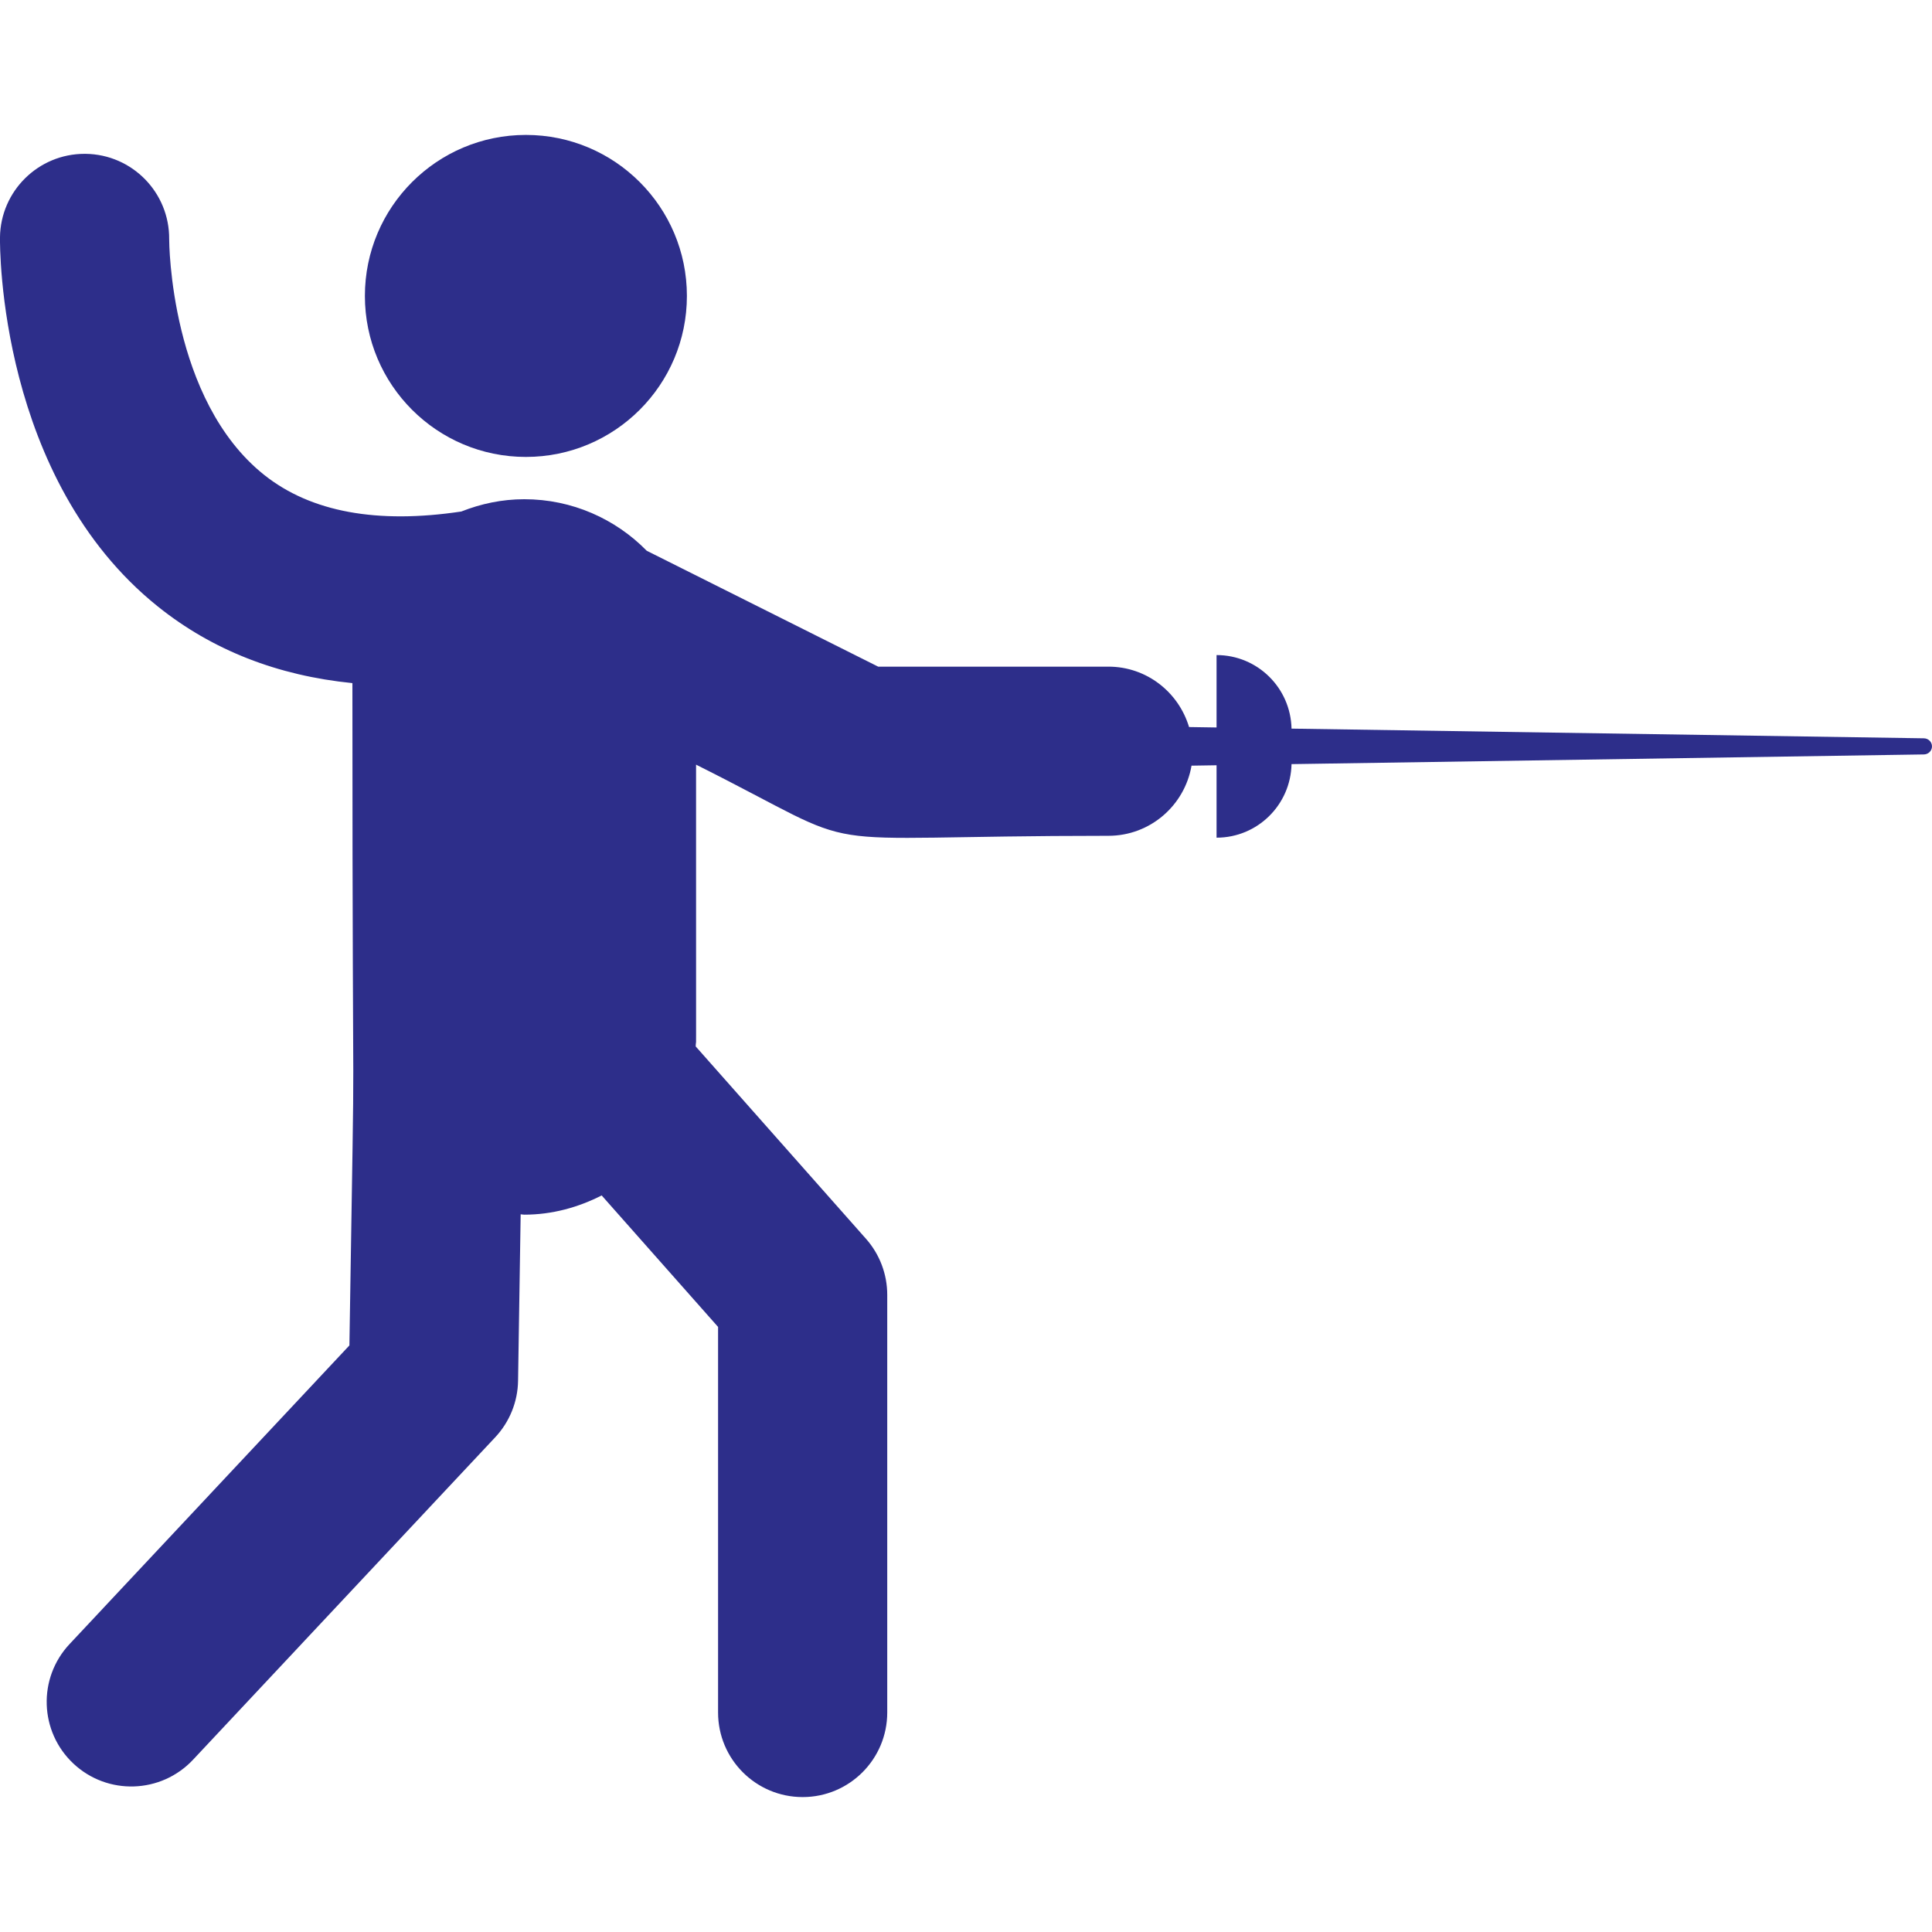
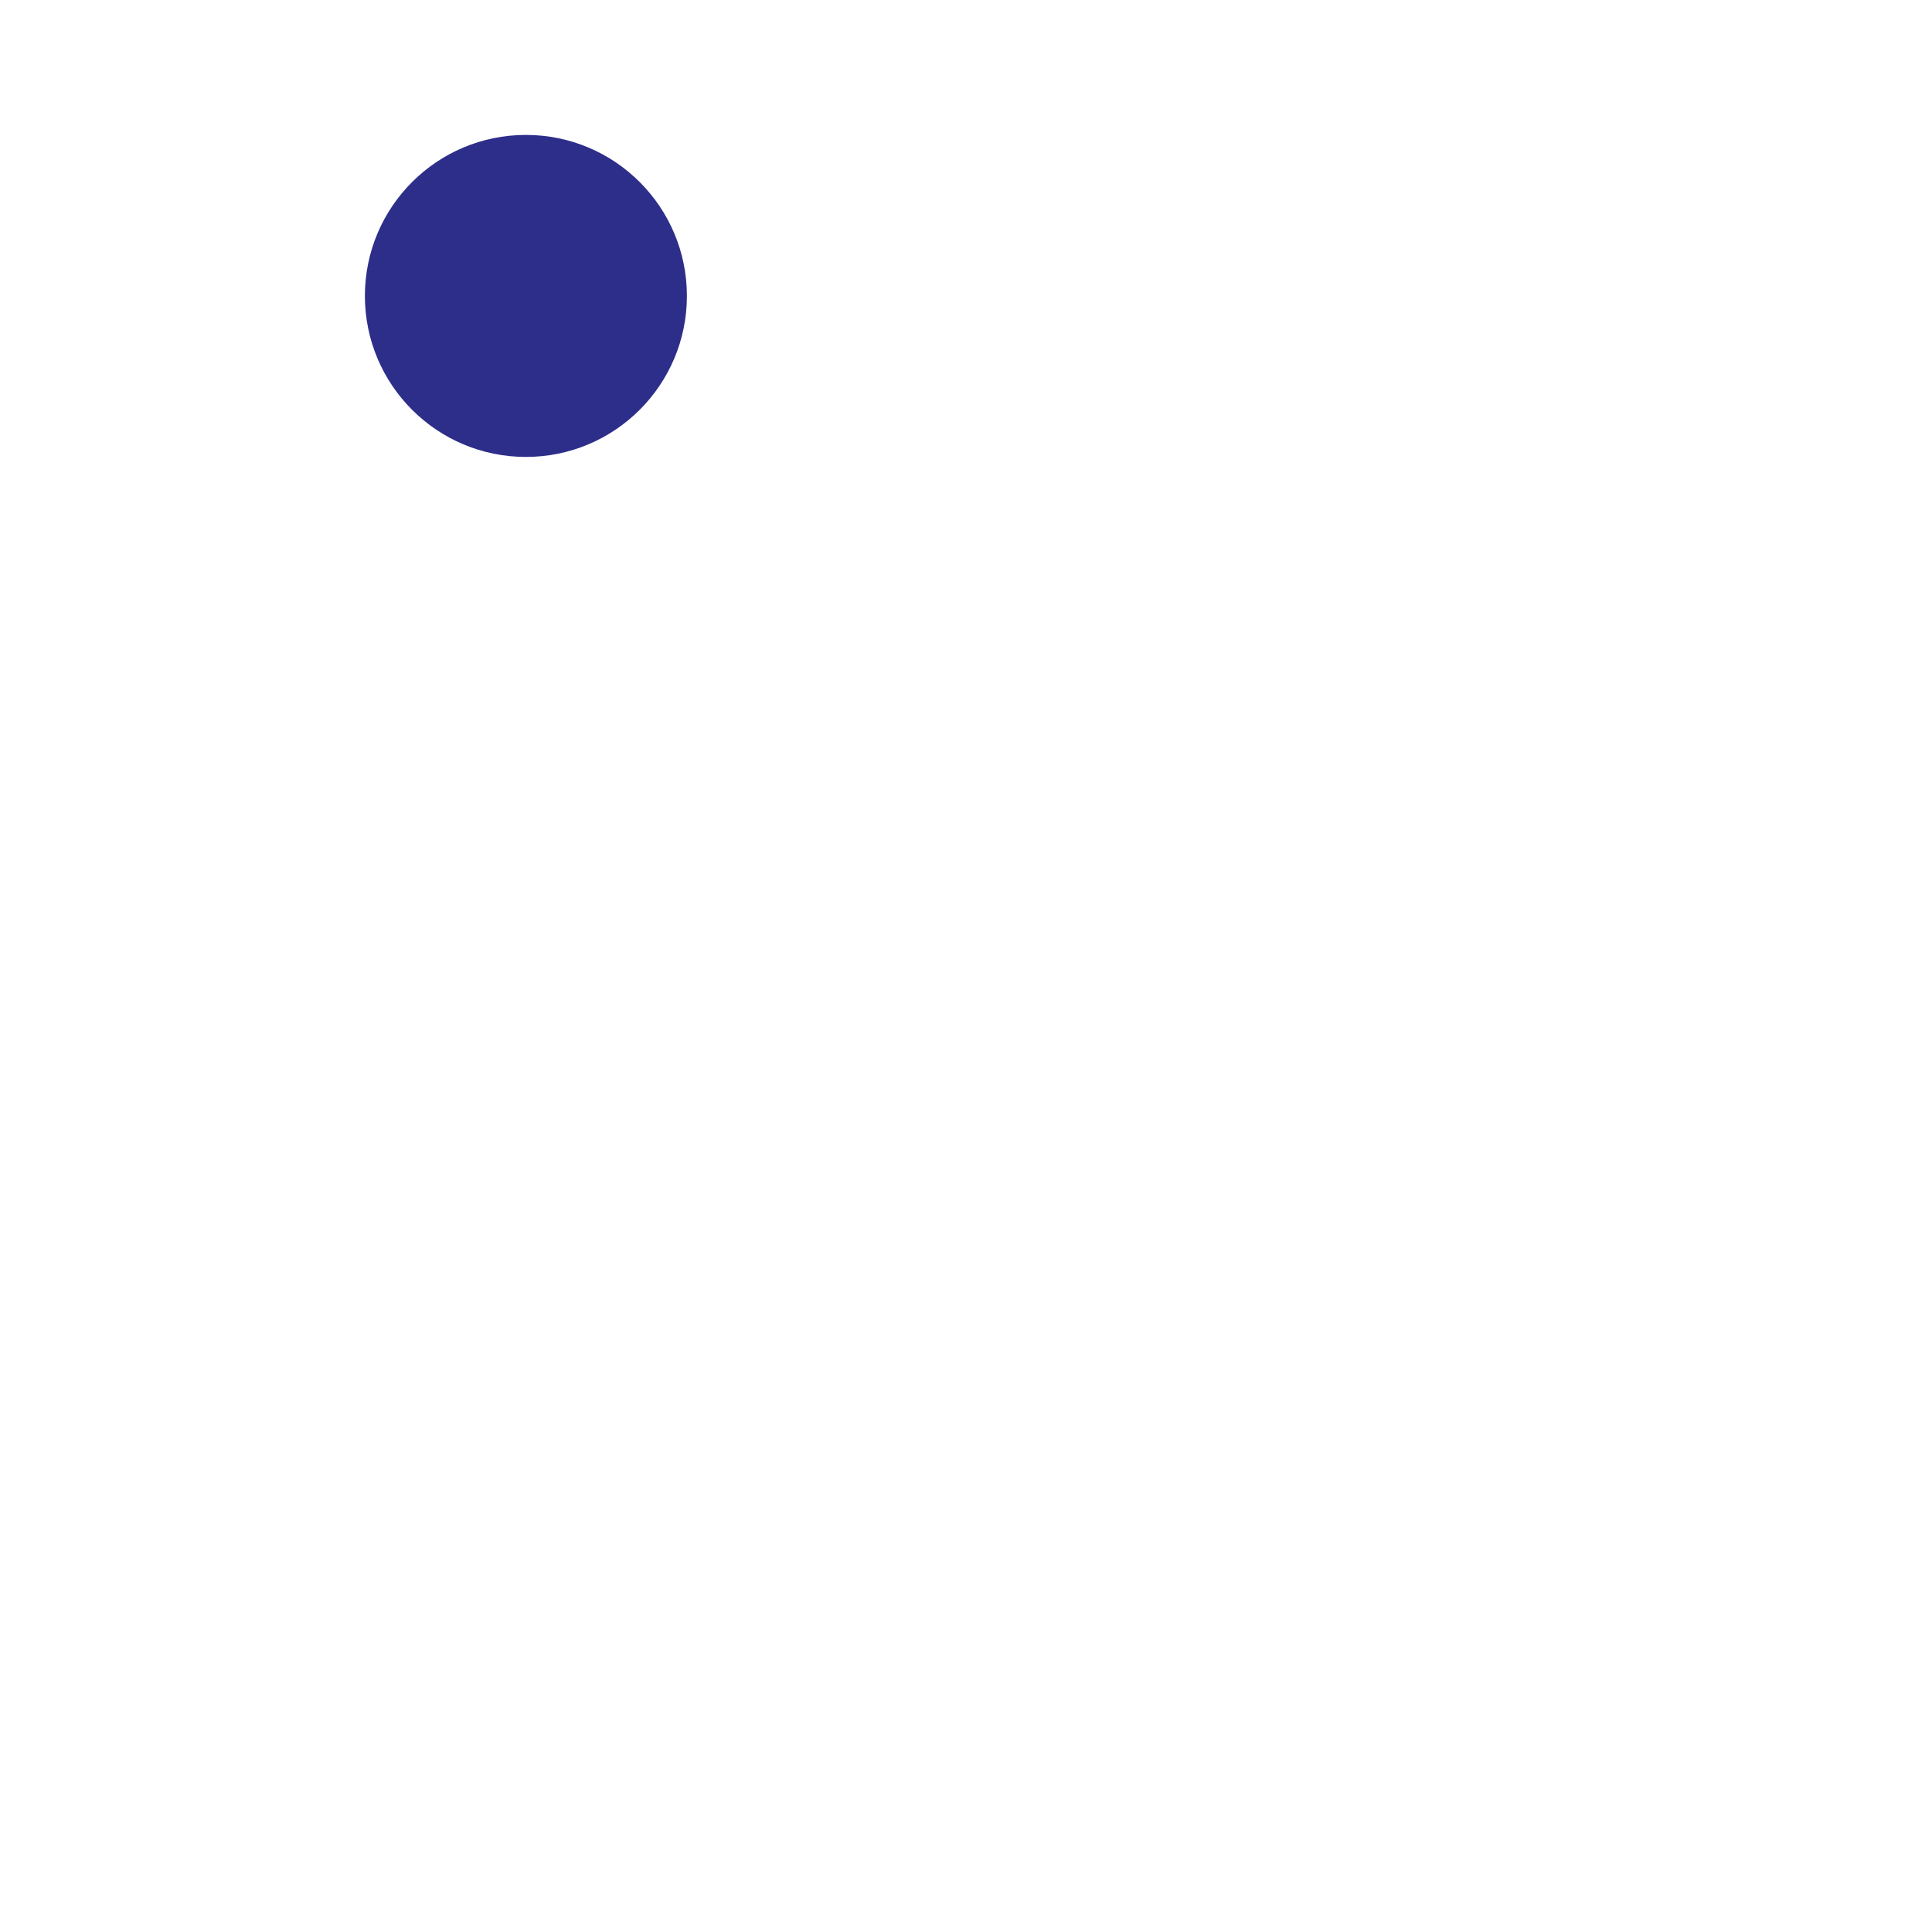
<svg xmlns="http://www.w3.org/2000/svg" version="1.1" x="0px" y="0px" viewBox="0 0 1280 1280" style="enable-background:new 0 0 1280 1280;" xml:space="preserve">
  <style type="text/css">
	.st0{fill:#2D2E8A;}
</style>
  <g id="Layer_1">
</g>
  <g id="d._x09___Camion_semiremorca-Cap_tractor-TIR">
    <title>Hunting</title>
    <desc>Created with Sketch.</desc>
    <g>
-       <path class="st0" d="M1274.66,489.15l-418.99-6.42C855.1,455.73,833.13,434,806,434v47.97l-18.22-0.28    c-6.93-23.09-28.09-40.02-53.43-40.02H581.81l-153.33-76.78c-20.65-21.03-49.34-34.14-81.15-34.14c-14.76,0-28.76,3.02-41.7,8.14    c-55.74,8.37-99.6,0.38-130.53-24.19c-62.5-49.69-63.02-154.26-63.02-156.23c0.27-30.85-24.45-56.15-55.33-56.55    c-0.25,0-0.48,0-0.73,0c-30.62,0-55.63,24.63-56.03,55.33c-0.08,6.5-0.81,160.08,104.62,244.6    c36.2,29.01,79.39,45.77,128.87,50.73c0,368.82,2.22,168.94-1.99,438.8L46.09,1089.23c-21.17,22.59-20.02,58.05,2.57,79.22    c22.57,21.14,58.02,20,79.22-2.57L328.1,952.23c9.52-10.17,14.93-23.52,15.13-37.45l1.72-110.27c0.81,0.02,1.56,0.24,2.37,0.24    c18.56,0,35.82-4.86,51.3-12.74l77.12,87.11v255.45c0,30.95,25.09,56.04,56.04,56.04c30.95,0,56.04-25.09,56.04-56.04V857.87    c0-13.68-5.01-26.9-14.08-37.14L460.92,693.29c0.36-16.85,0.24,57.86,0.24-186.69c121.96,61.07,60.27,47.14,273.19,47.14    c27.67,0,50.52-20.1,55.07-46.47l16.58-0.26v47.97c27.13,0,49.1-21.74,49.67-48.73l418.99-6.42c2.97-0.05,5.33-2.44,5.33-5.34    S1277.63,489.2,1274.66,489.15z" />
      <circle class="st0" cx="348.42" cy="196.06" r="106.67" />
    </g>
  </g>
</svg>